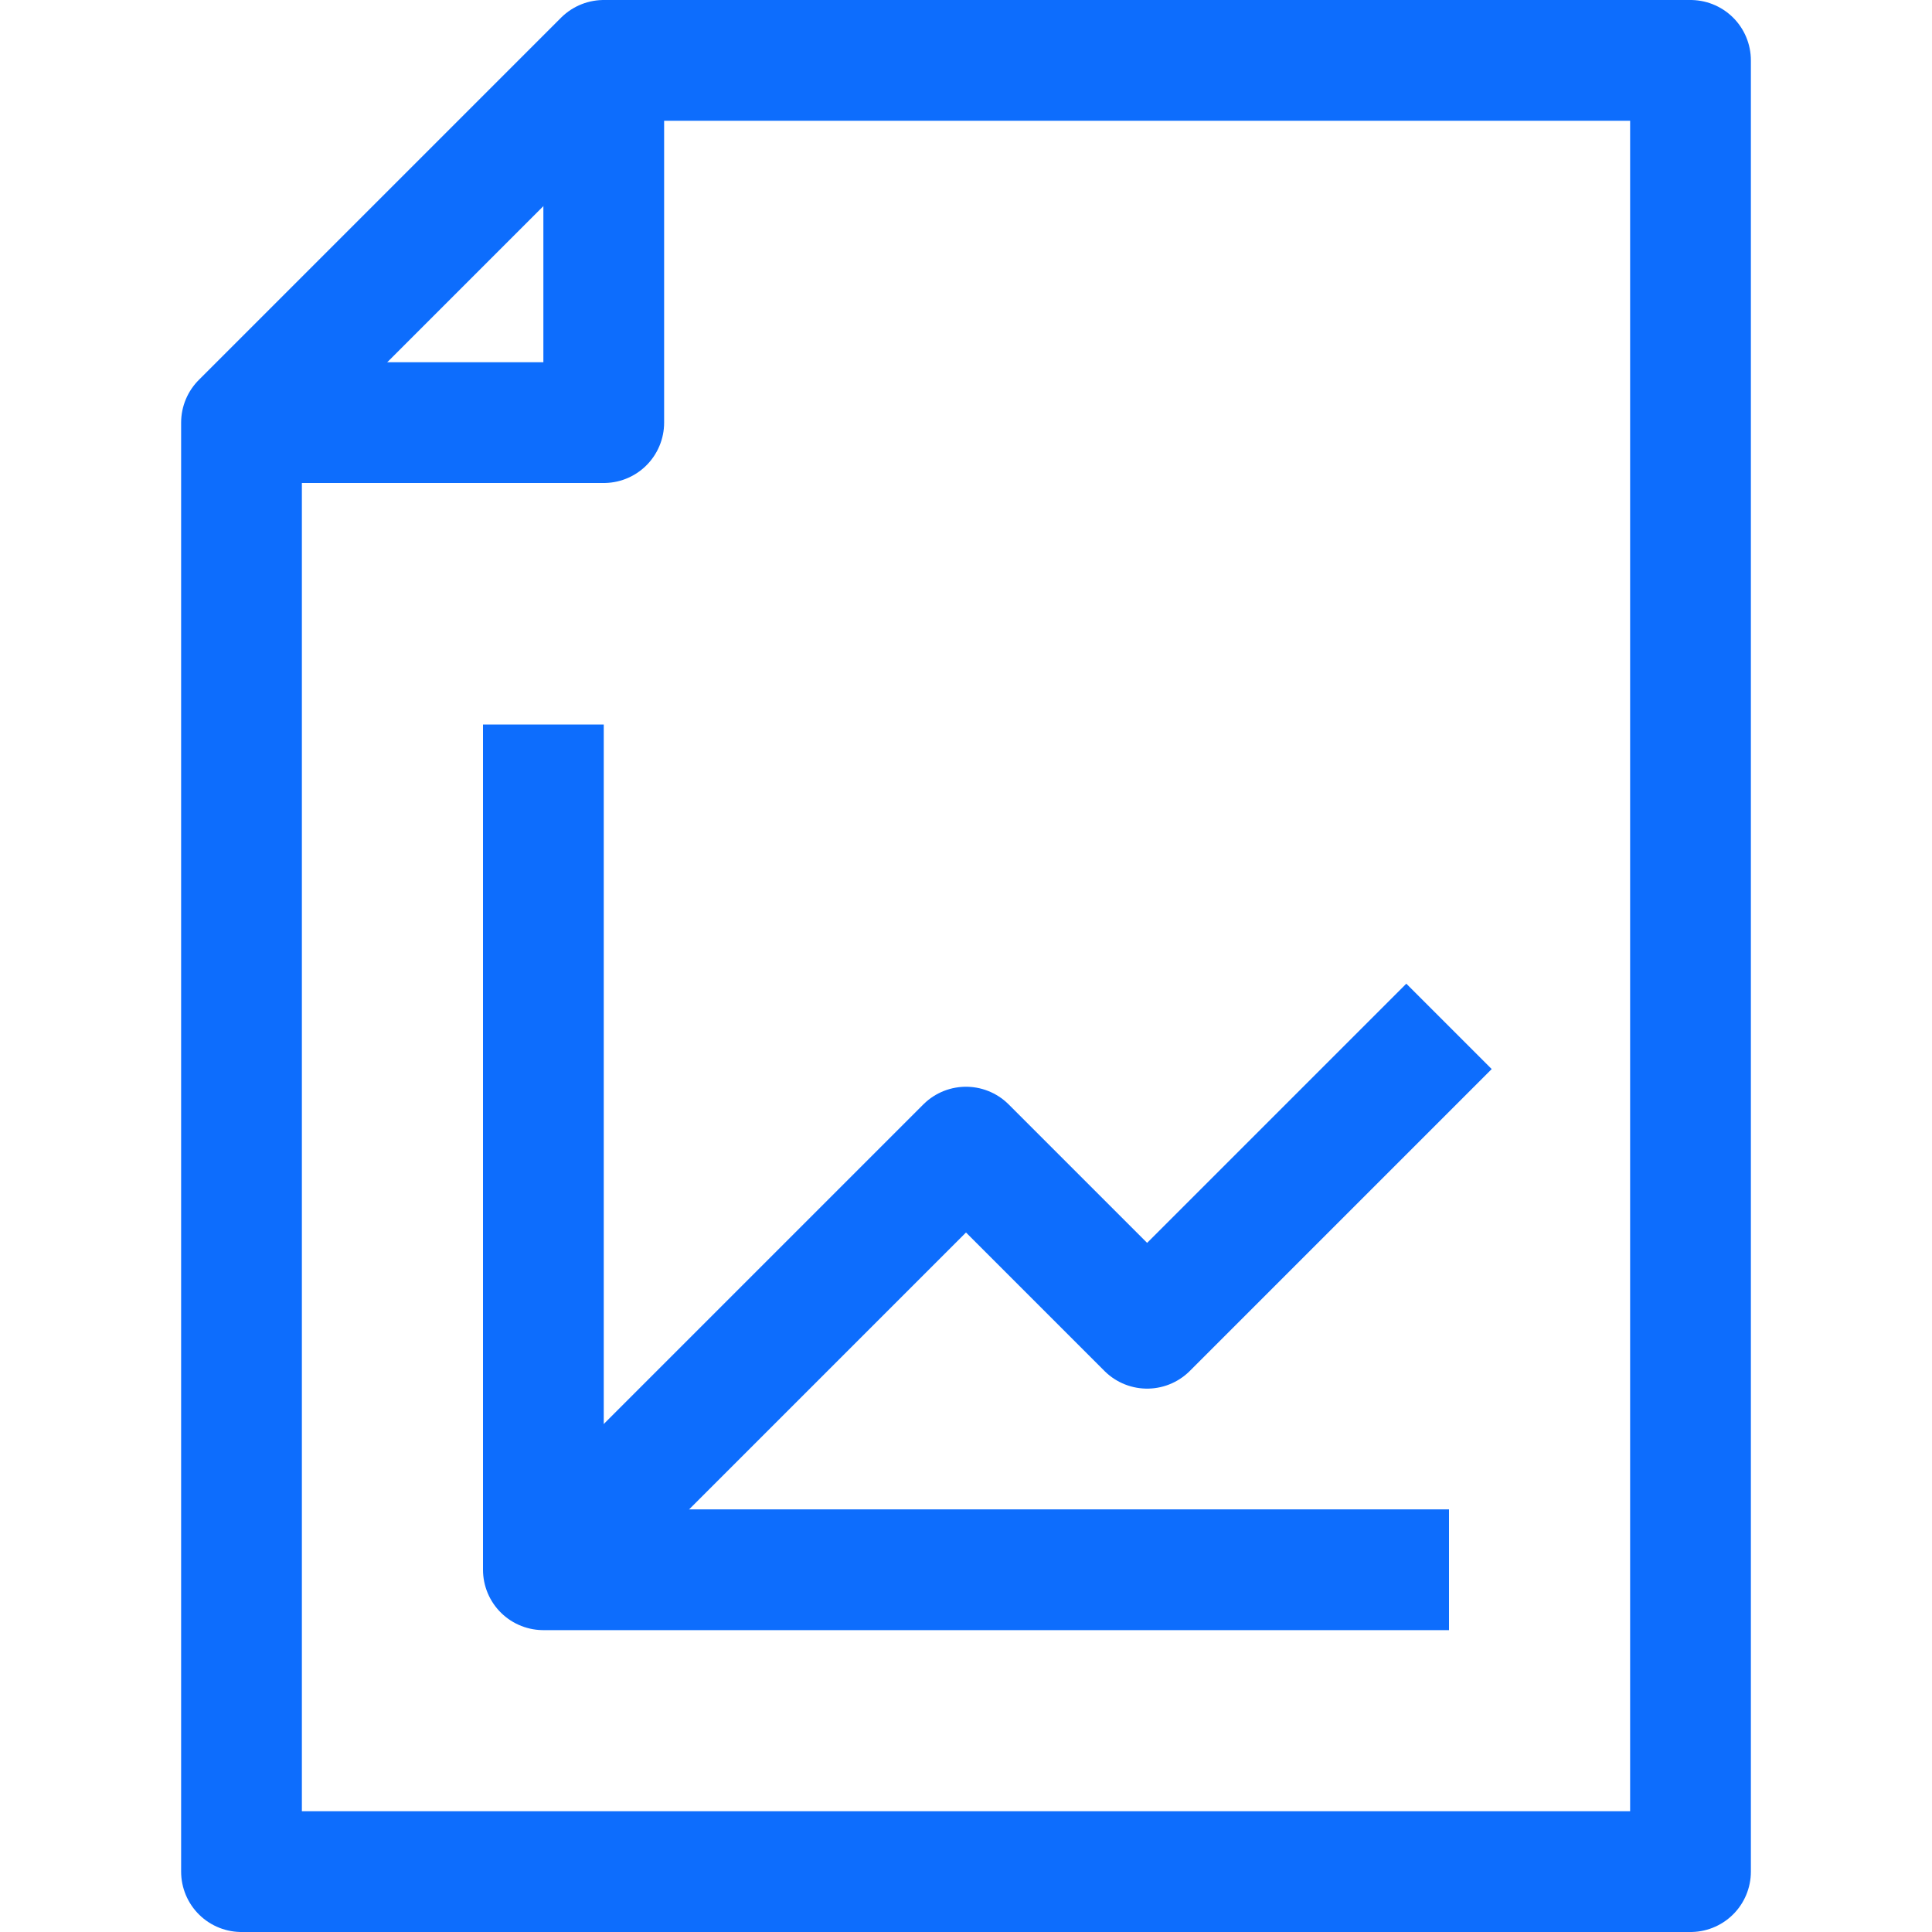
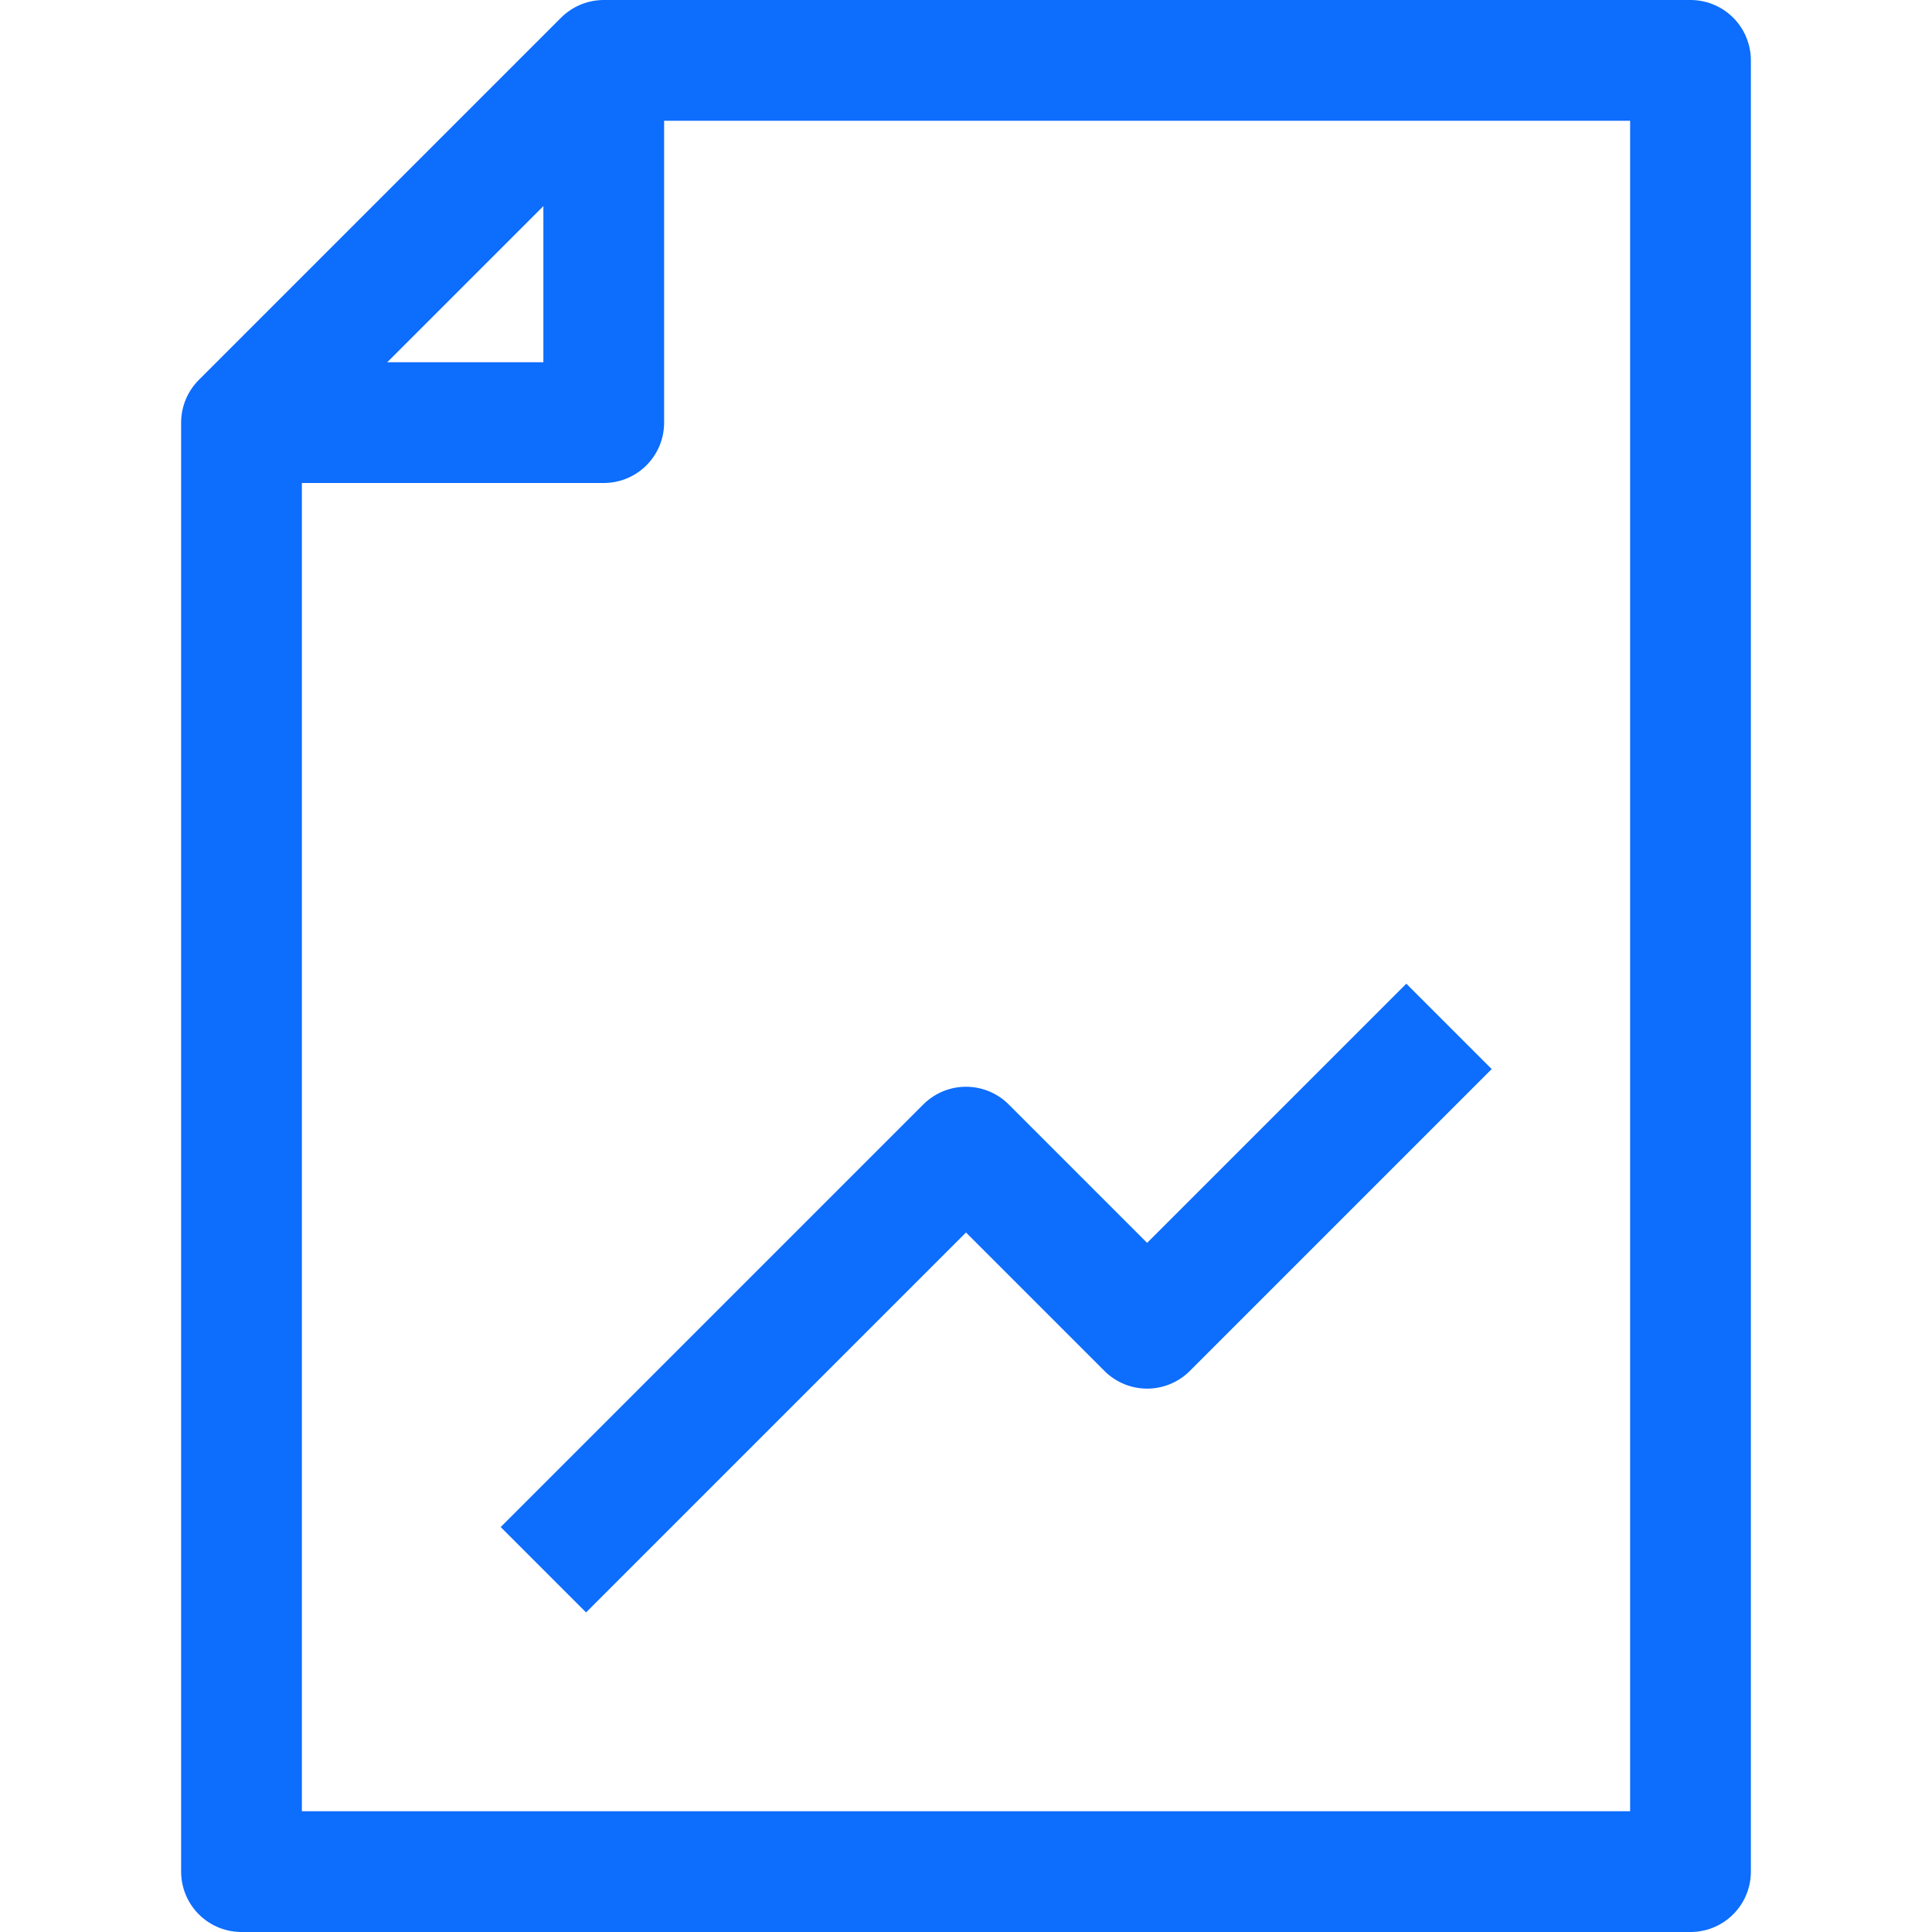
<svg xmlns="http://www.w3.org/2000/svg" viewBox="0 0 32 32">
  <defs>
    <style>.cls-1{fill:none;stroke:#0D6DFD;stroke-linejoin:round;stroke-width:2px;}</style>
  </defs>
  <title />
  <g data-name="329-Document Report" id="_329-Document_Report">
    <polygon class="cls-1" points="10 1 4 7 4 31 28 31 28 1 10 1" />
    <polyline class="cls-1" points="10 1 10 7 4 7" />
-     <polyline class="cls-1" points="9 12 9 26 24 26" />
    <polyline class="cls-1" points="9 26 16 19 19 22 24 17" />
  </g>
</svg>